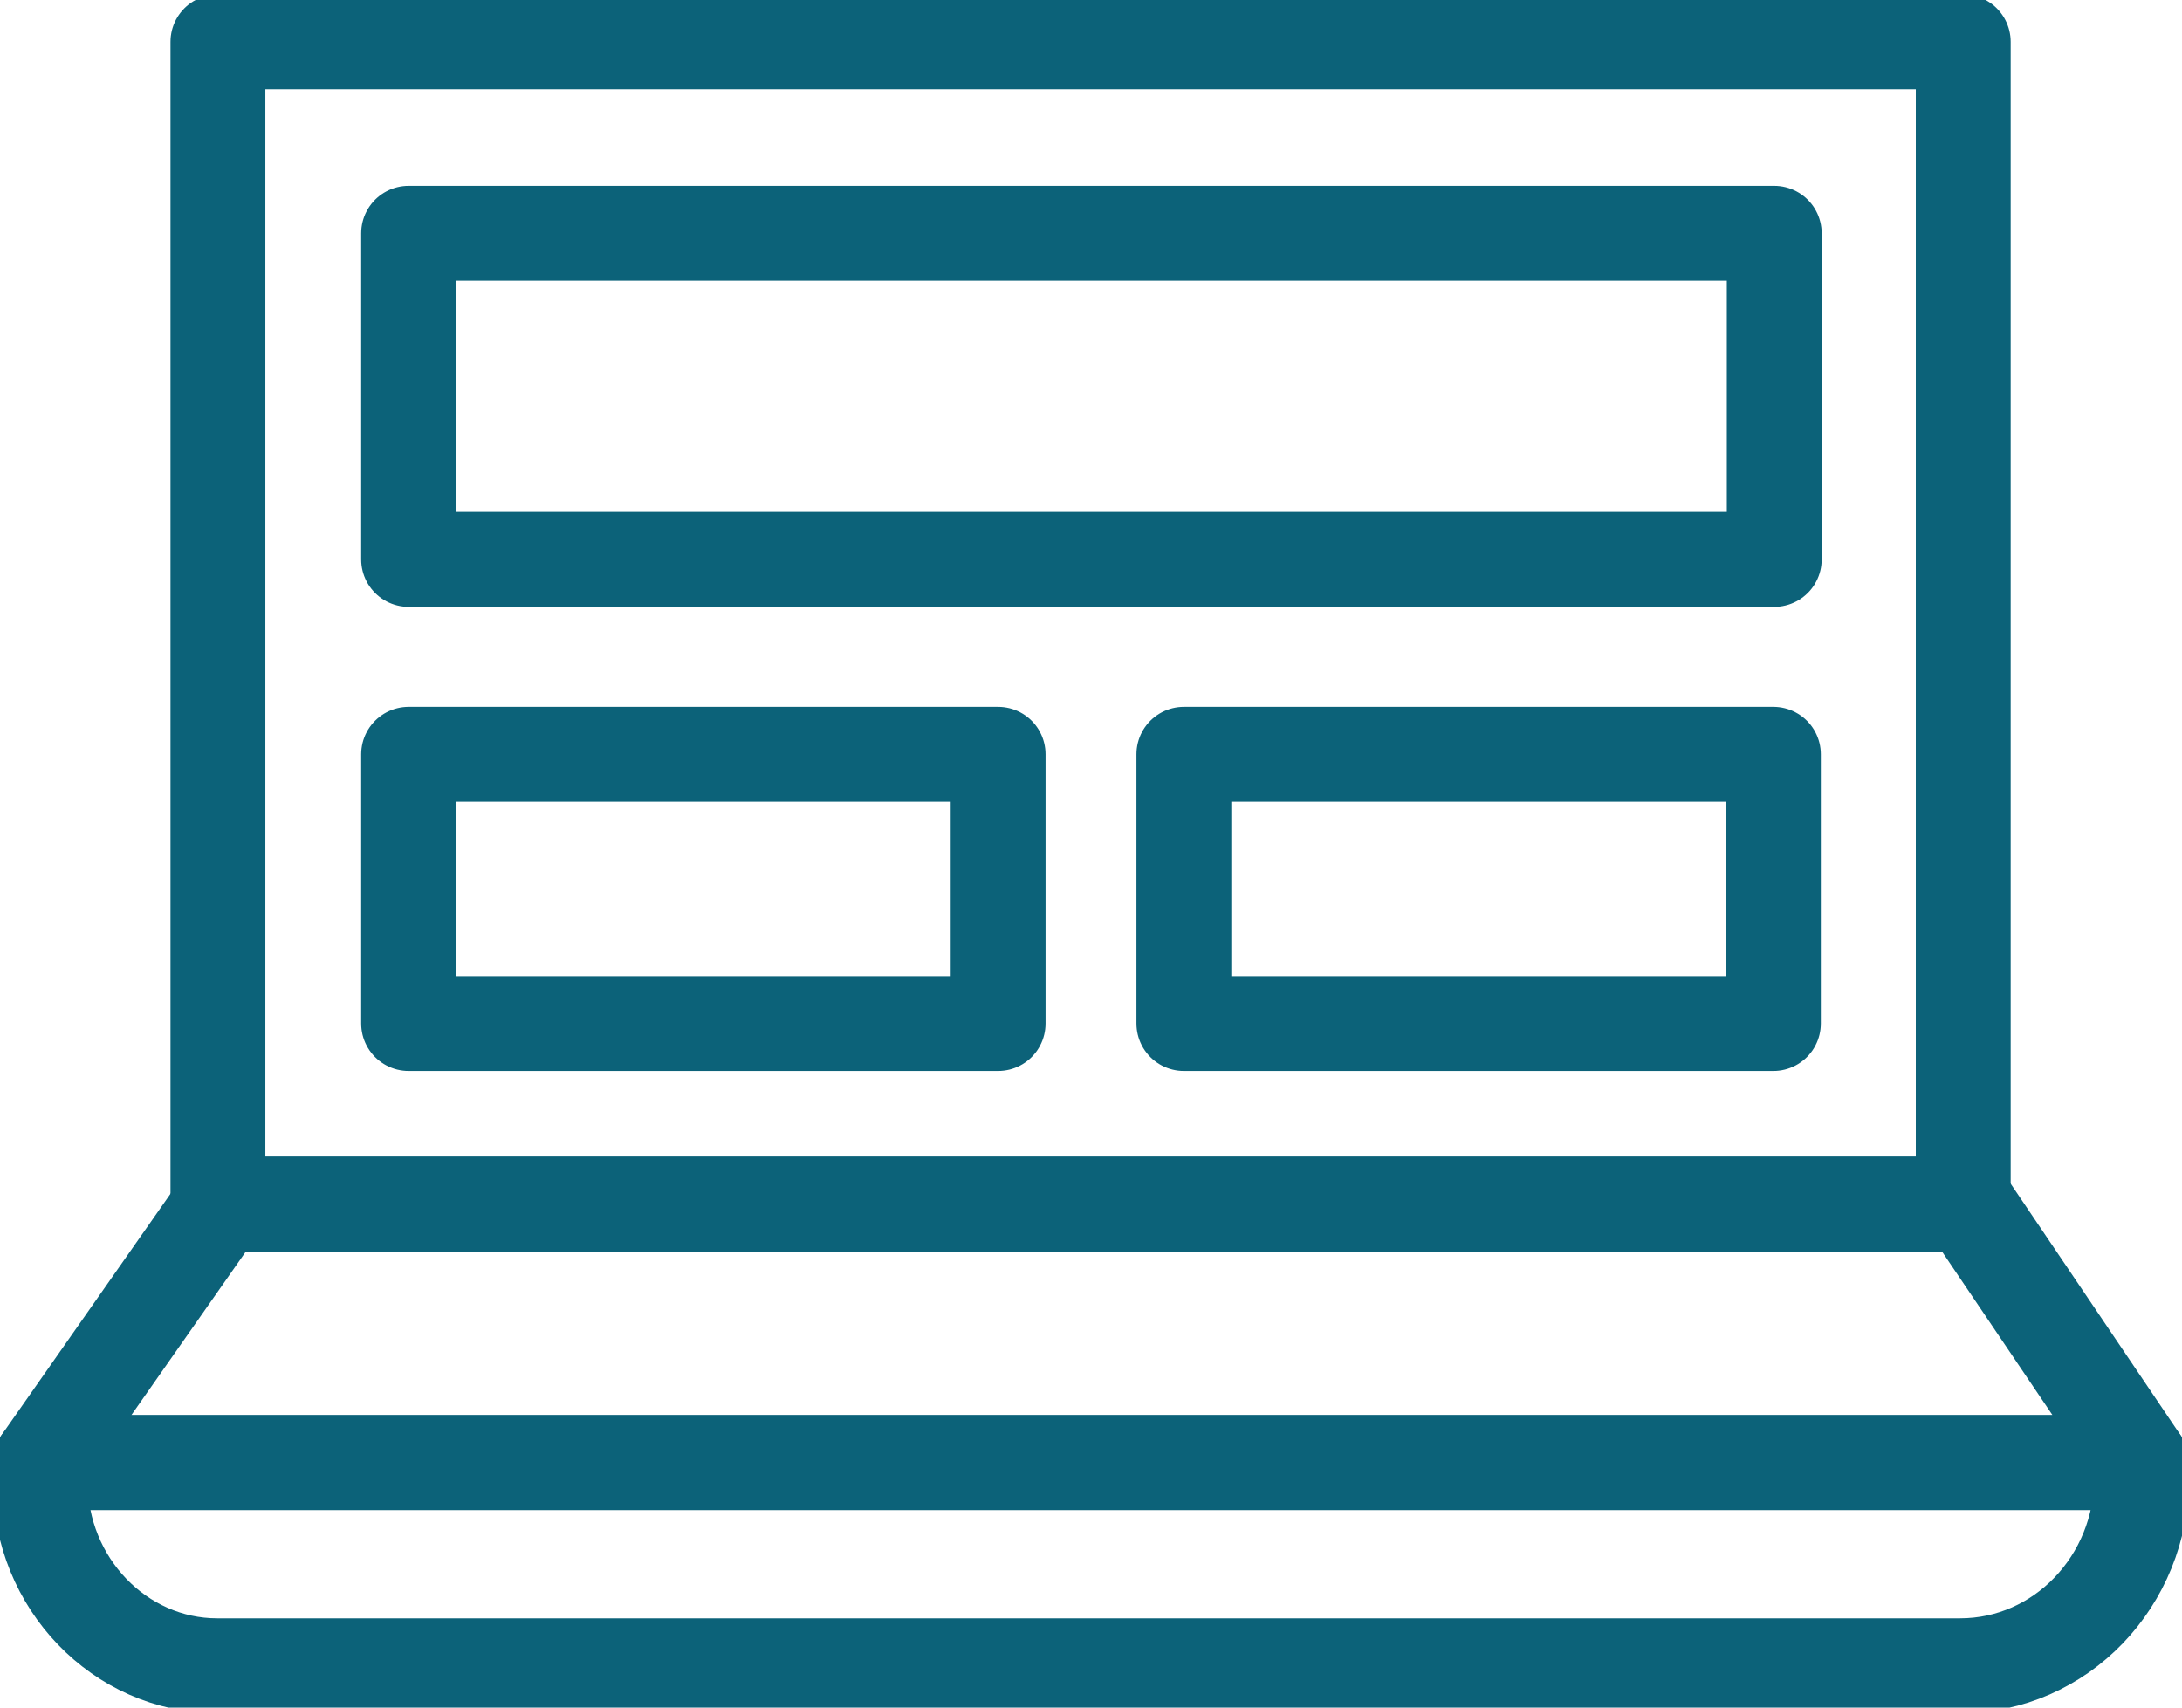
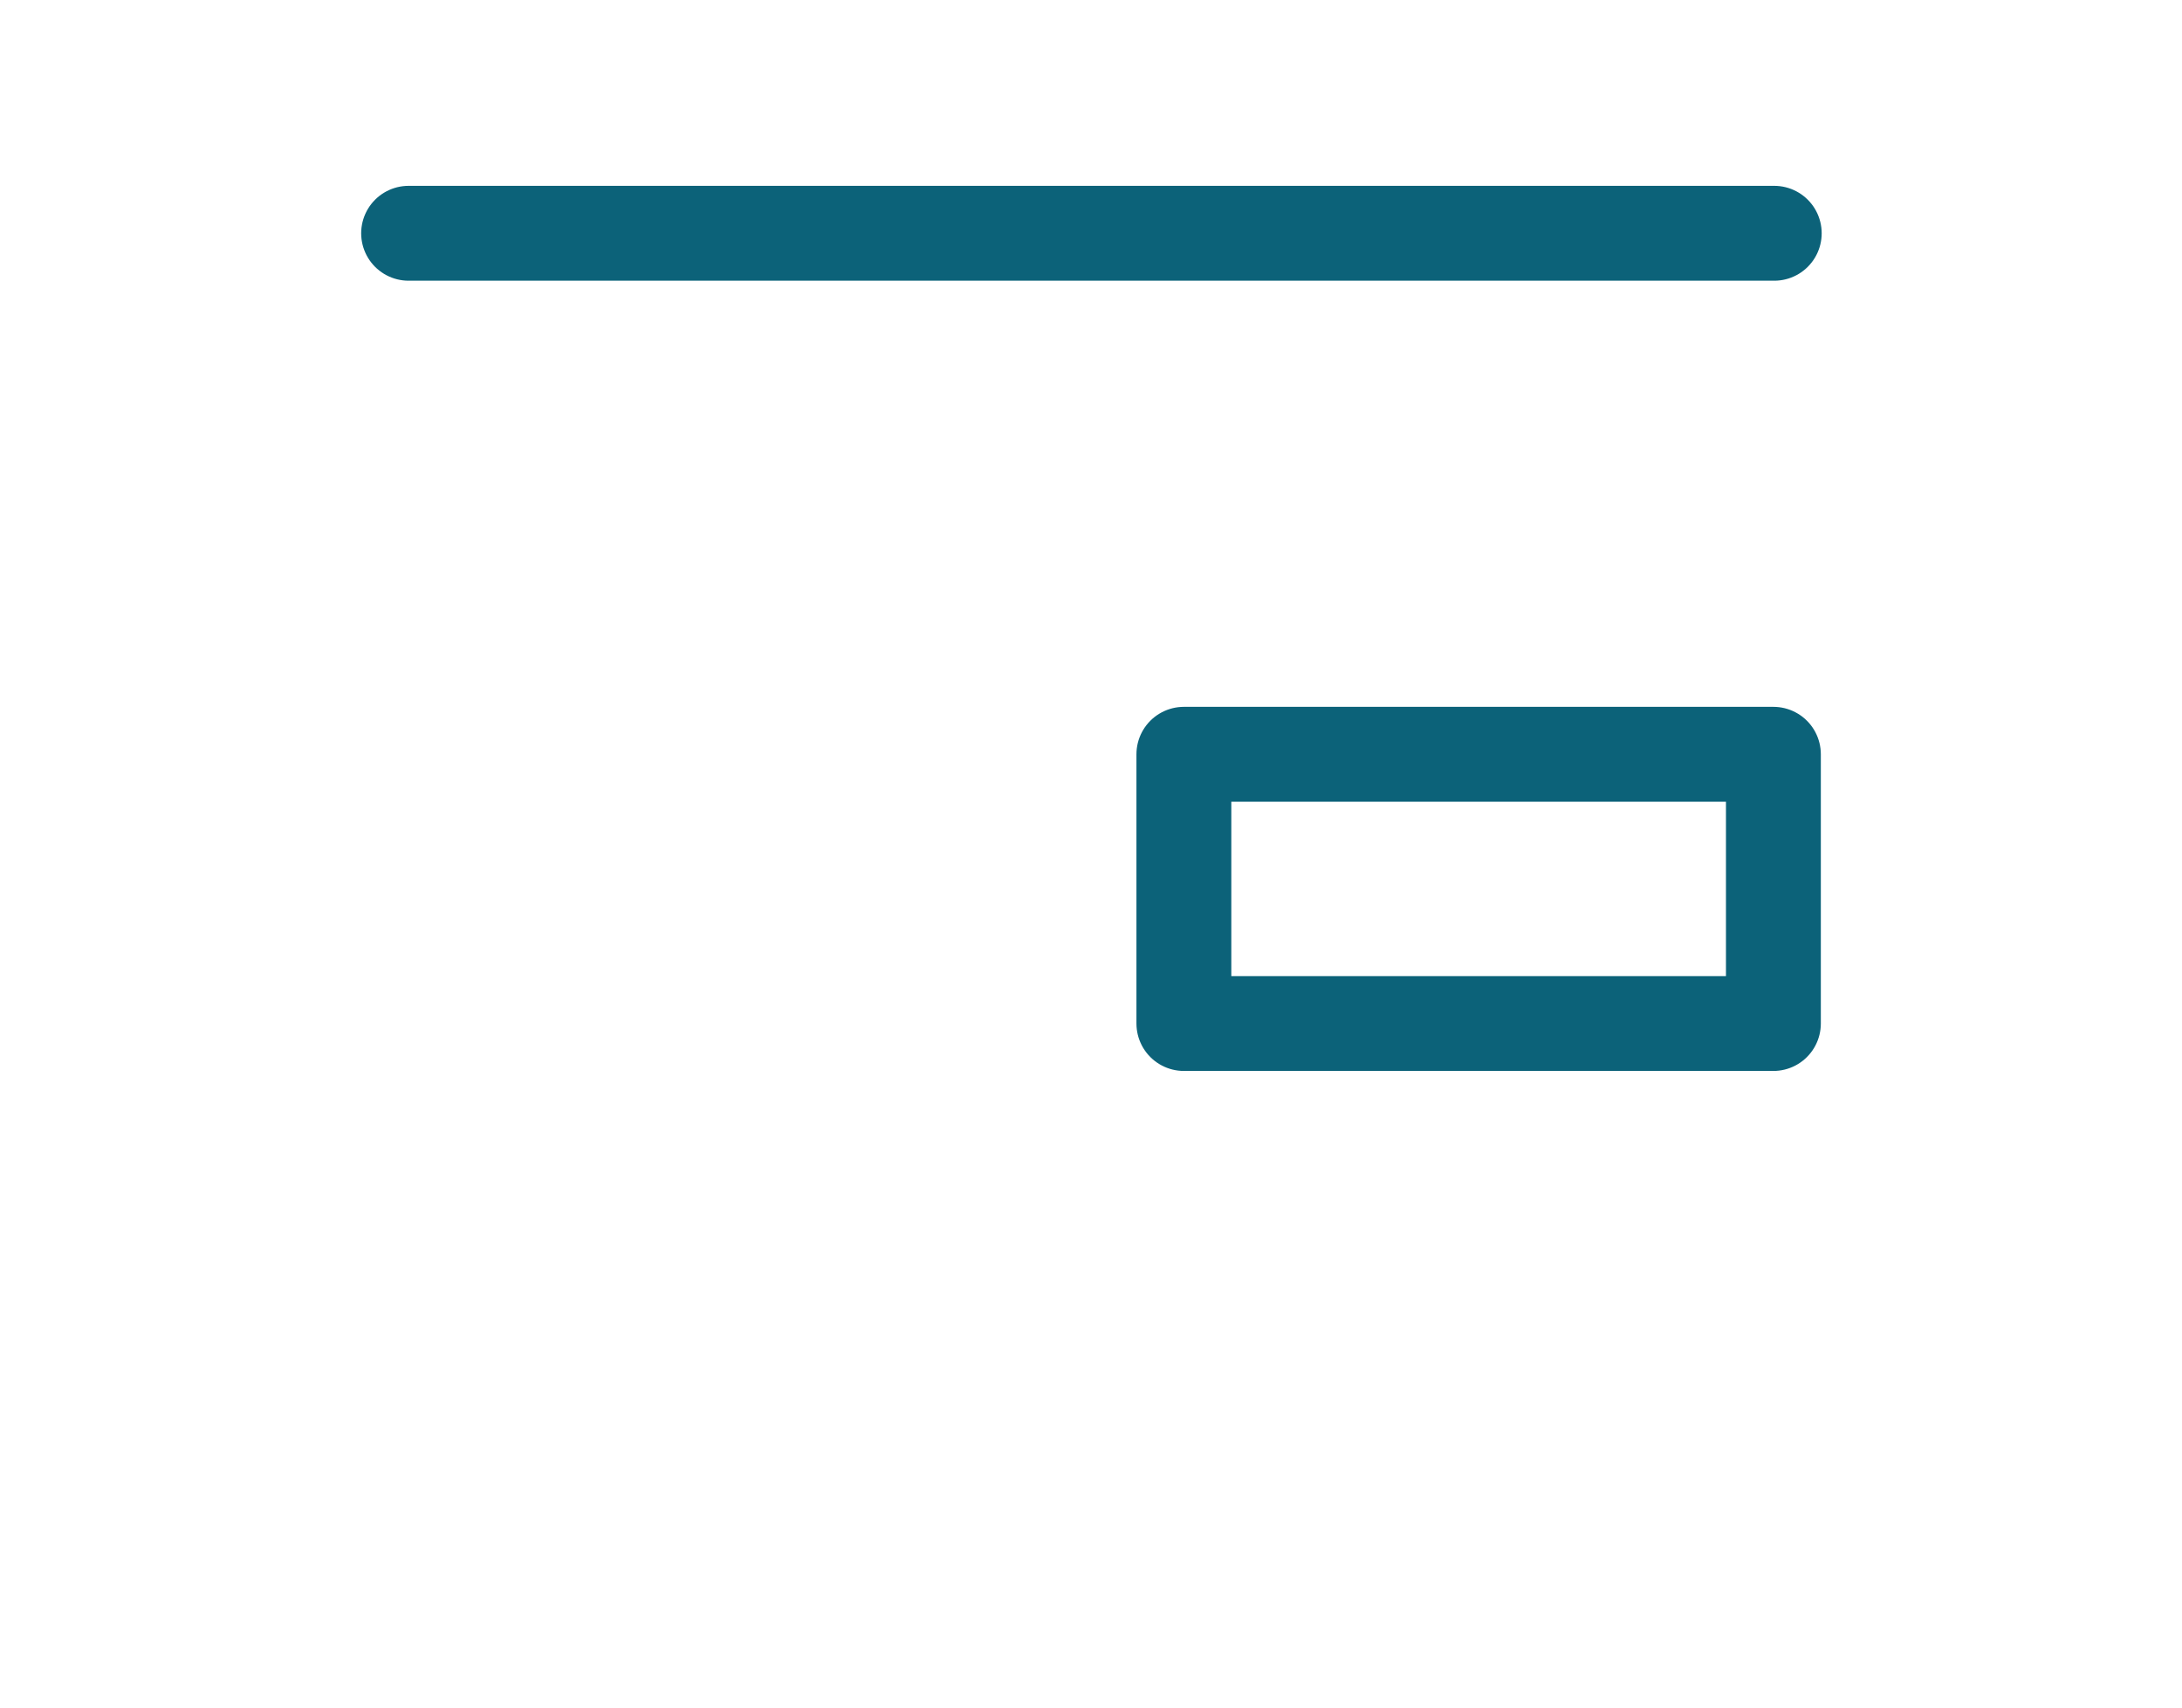
<svg xmlns="http://www.w3.org/2000/svg" width="23" height="18" viewBox="0 0 23 18" fill="none">
  <g clip-path="url(#clip0_491_939)">
-     <path d="M20.694 0.441H2.297V12.693H20.694V0.441Z" stroke="#0C6279" stroke-linecap="round" stroke-linejoin="round" />
-     <path d="M22.576 15.417H0.424L2.331 12.693H20.736L22.576 15.417Z" stroke="#0C6279" stroke-linecap="round" stroke-linejoin="round" />
-     <path d="M0.424 15.417H22.576V15.567C22.576 16.669 21.72 17.559 20.66 17.559H2.289C1.263 17.559 0.424 16.687 0.424 15.62V15.417Z" stroke="#0C6279" stroke-linecap="round" stroke-linejoin="round" />
-     <path d="M18.702 2.459H4.307V5.897H18.702V2.459Z" stroke="#0C6279" stroke-linecap="round" stroke-linejoin="round" />
-     <path d="M10.521 7.951H4.307V10.789H10.521V7.951Z" stroke="#0C6279" stroke-linecap="round" stroke-linejoin="round" />
+     <path d="M18.702 2.459H4.307H18.702V2.459Z" stroke="#0C6279" stroke-linecap="round" stroke-linejoin="round" />
    <path d="M18.693 7.951H12.479V10.789H18.693V7.951Z" stroke="#0C6279" stroke-linecap="round" stroke-linejoin="round" />
  </g>
  <defs>
    <clipPath id="clip0_491_939">
      <rect width="23" height="18" fill="white" />
    </clipPath>
  </defs>
</svg>